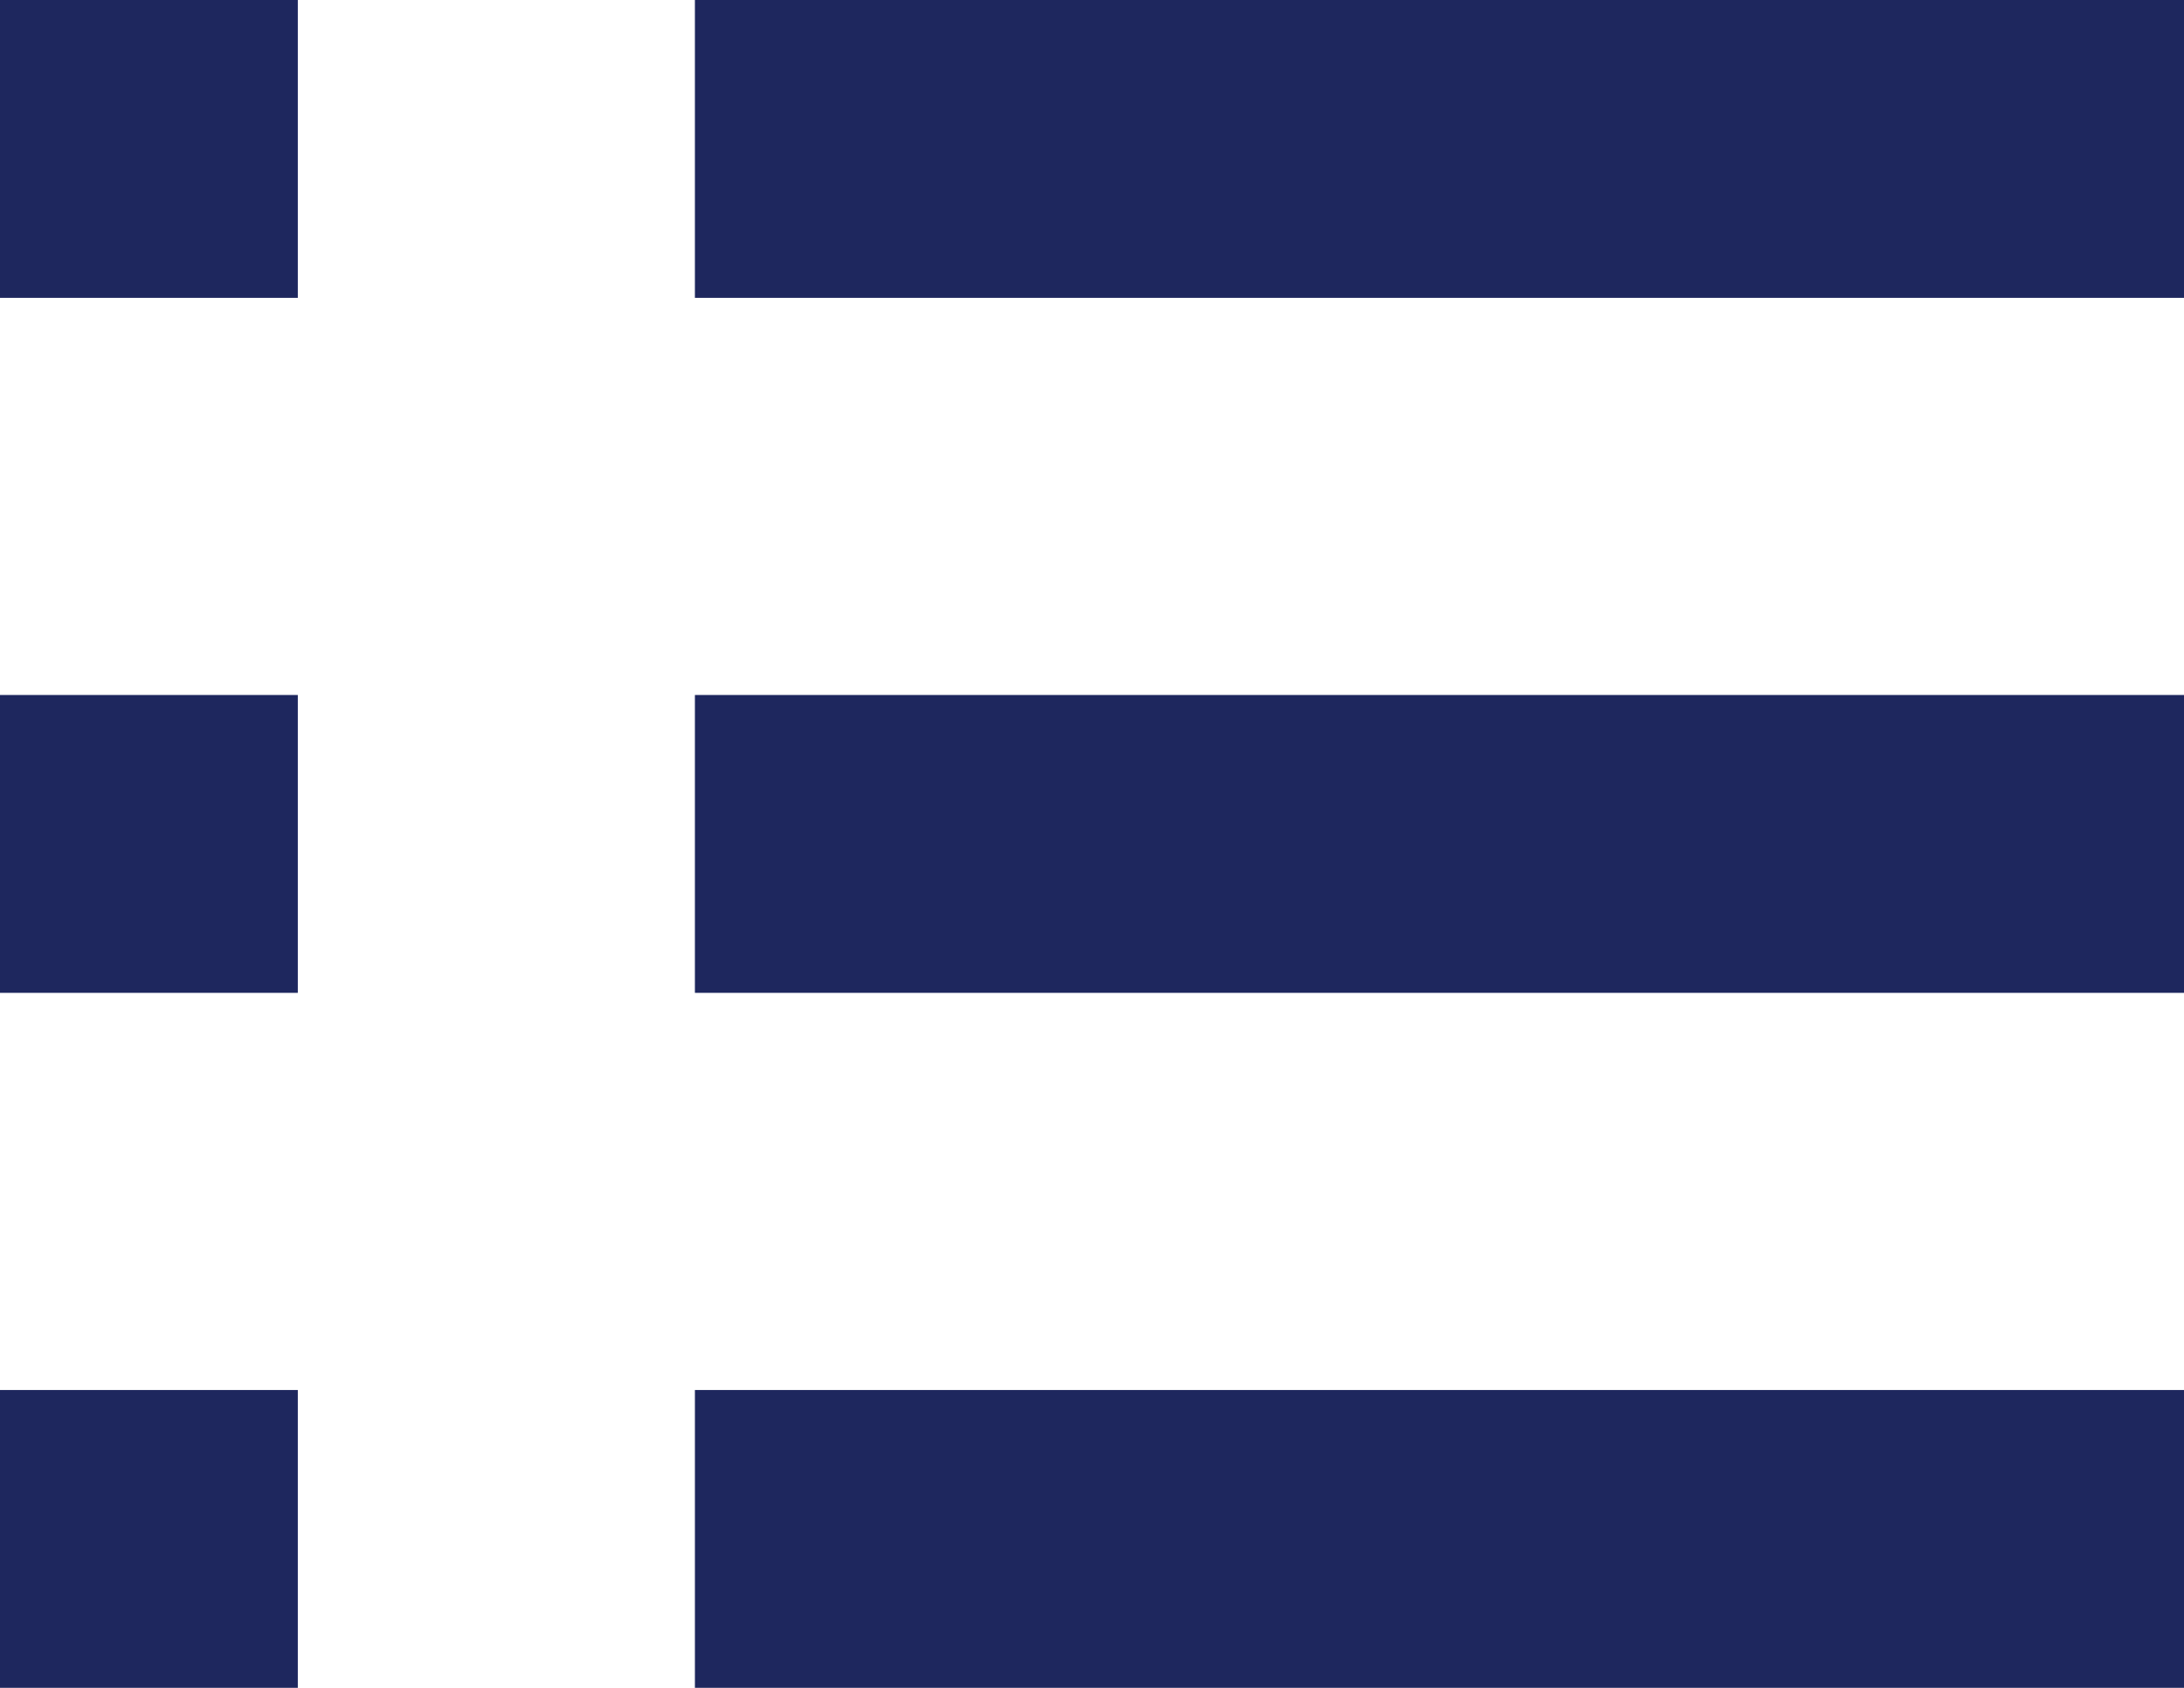
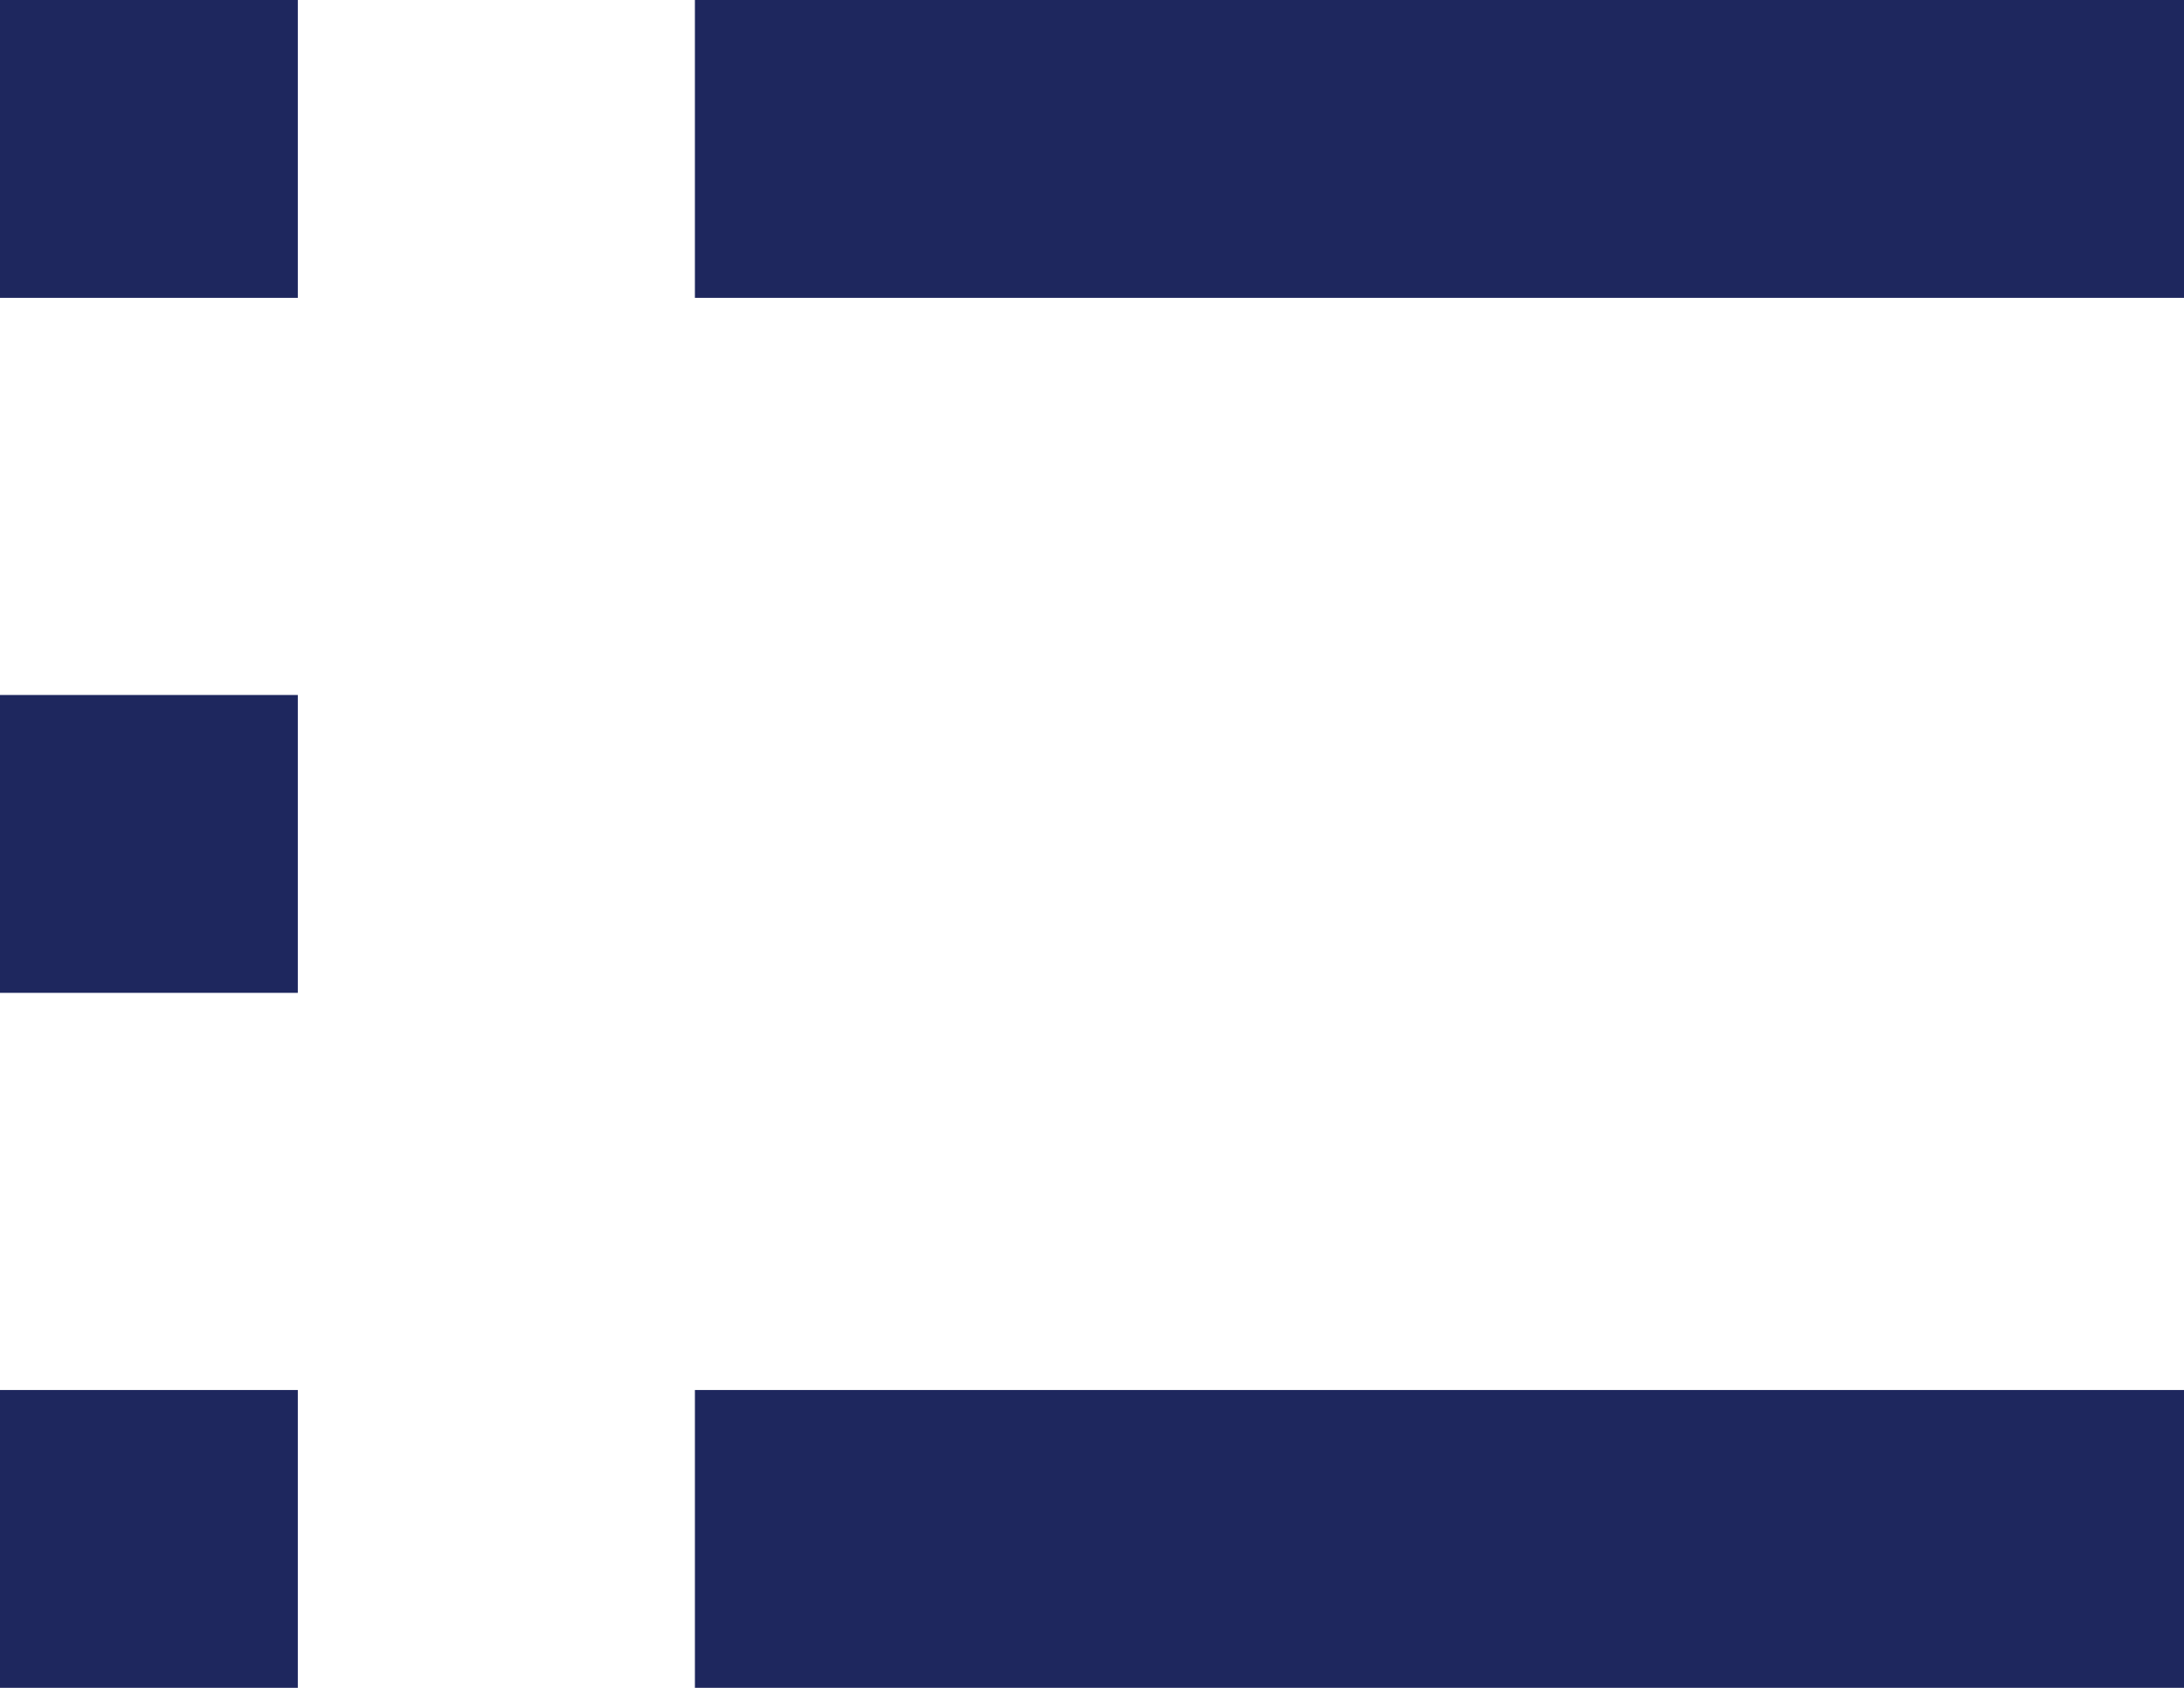
<svg xmlns="http://www.w3.org/2000/svg" id="_レイヤー_2" data-name="レイヤー 2" viewBox="0 0 22 17">
  <defs>
    <style>
      .cls-1 {
        fill: #1e275e;
      }
    </style>
  </defs>
  <g id="_レイヤー_1-2" data-name="レイヤー 1">
    <rect class="cls-1" x="7" y="14" width="15" height="3" />
    <rect class="cls-1" y="7" width="3" height="3" />
    <rect class="cls-1" x="7" width="15" height="3" />
-     <rect class="cls-1" x="7" y="7" width="15" height="3" />
    <rect class="cls-1" width="3" height="3" />
    <rect class="cls-1" y="14" width="3" height="3" />
  </g>
</svg>